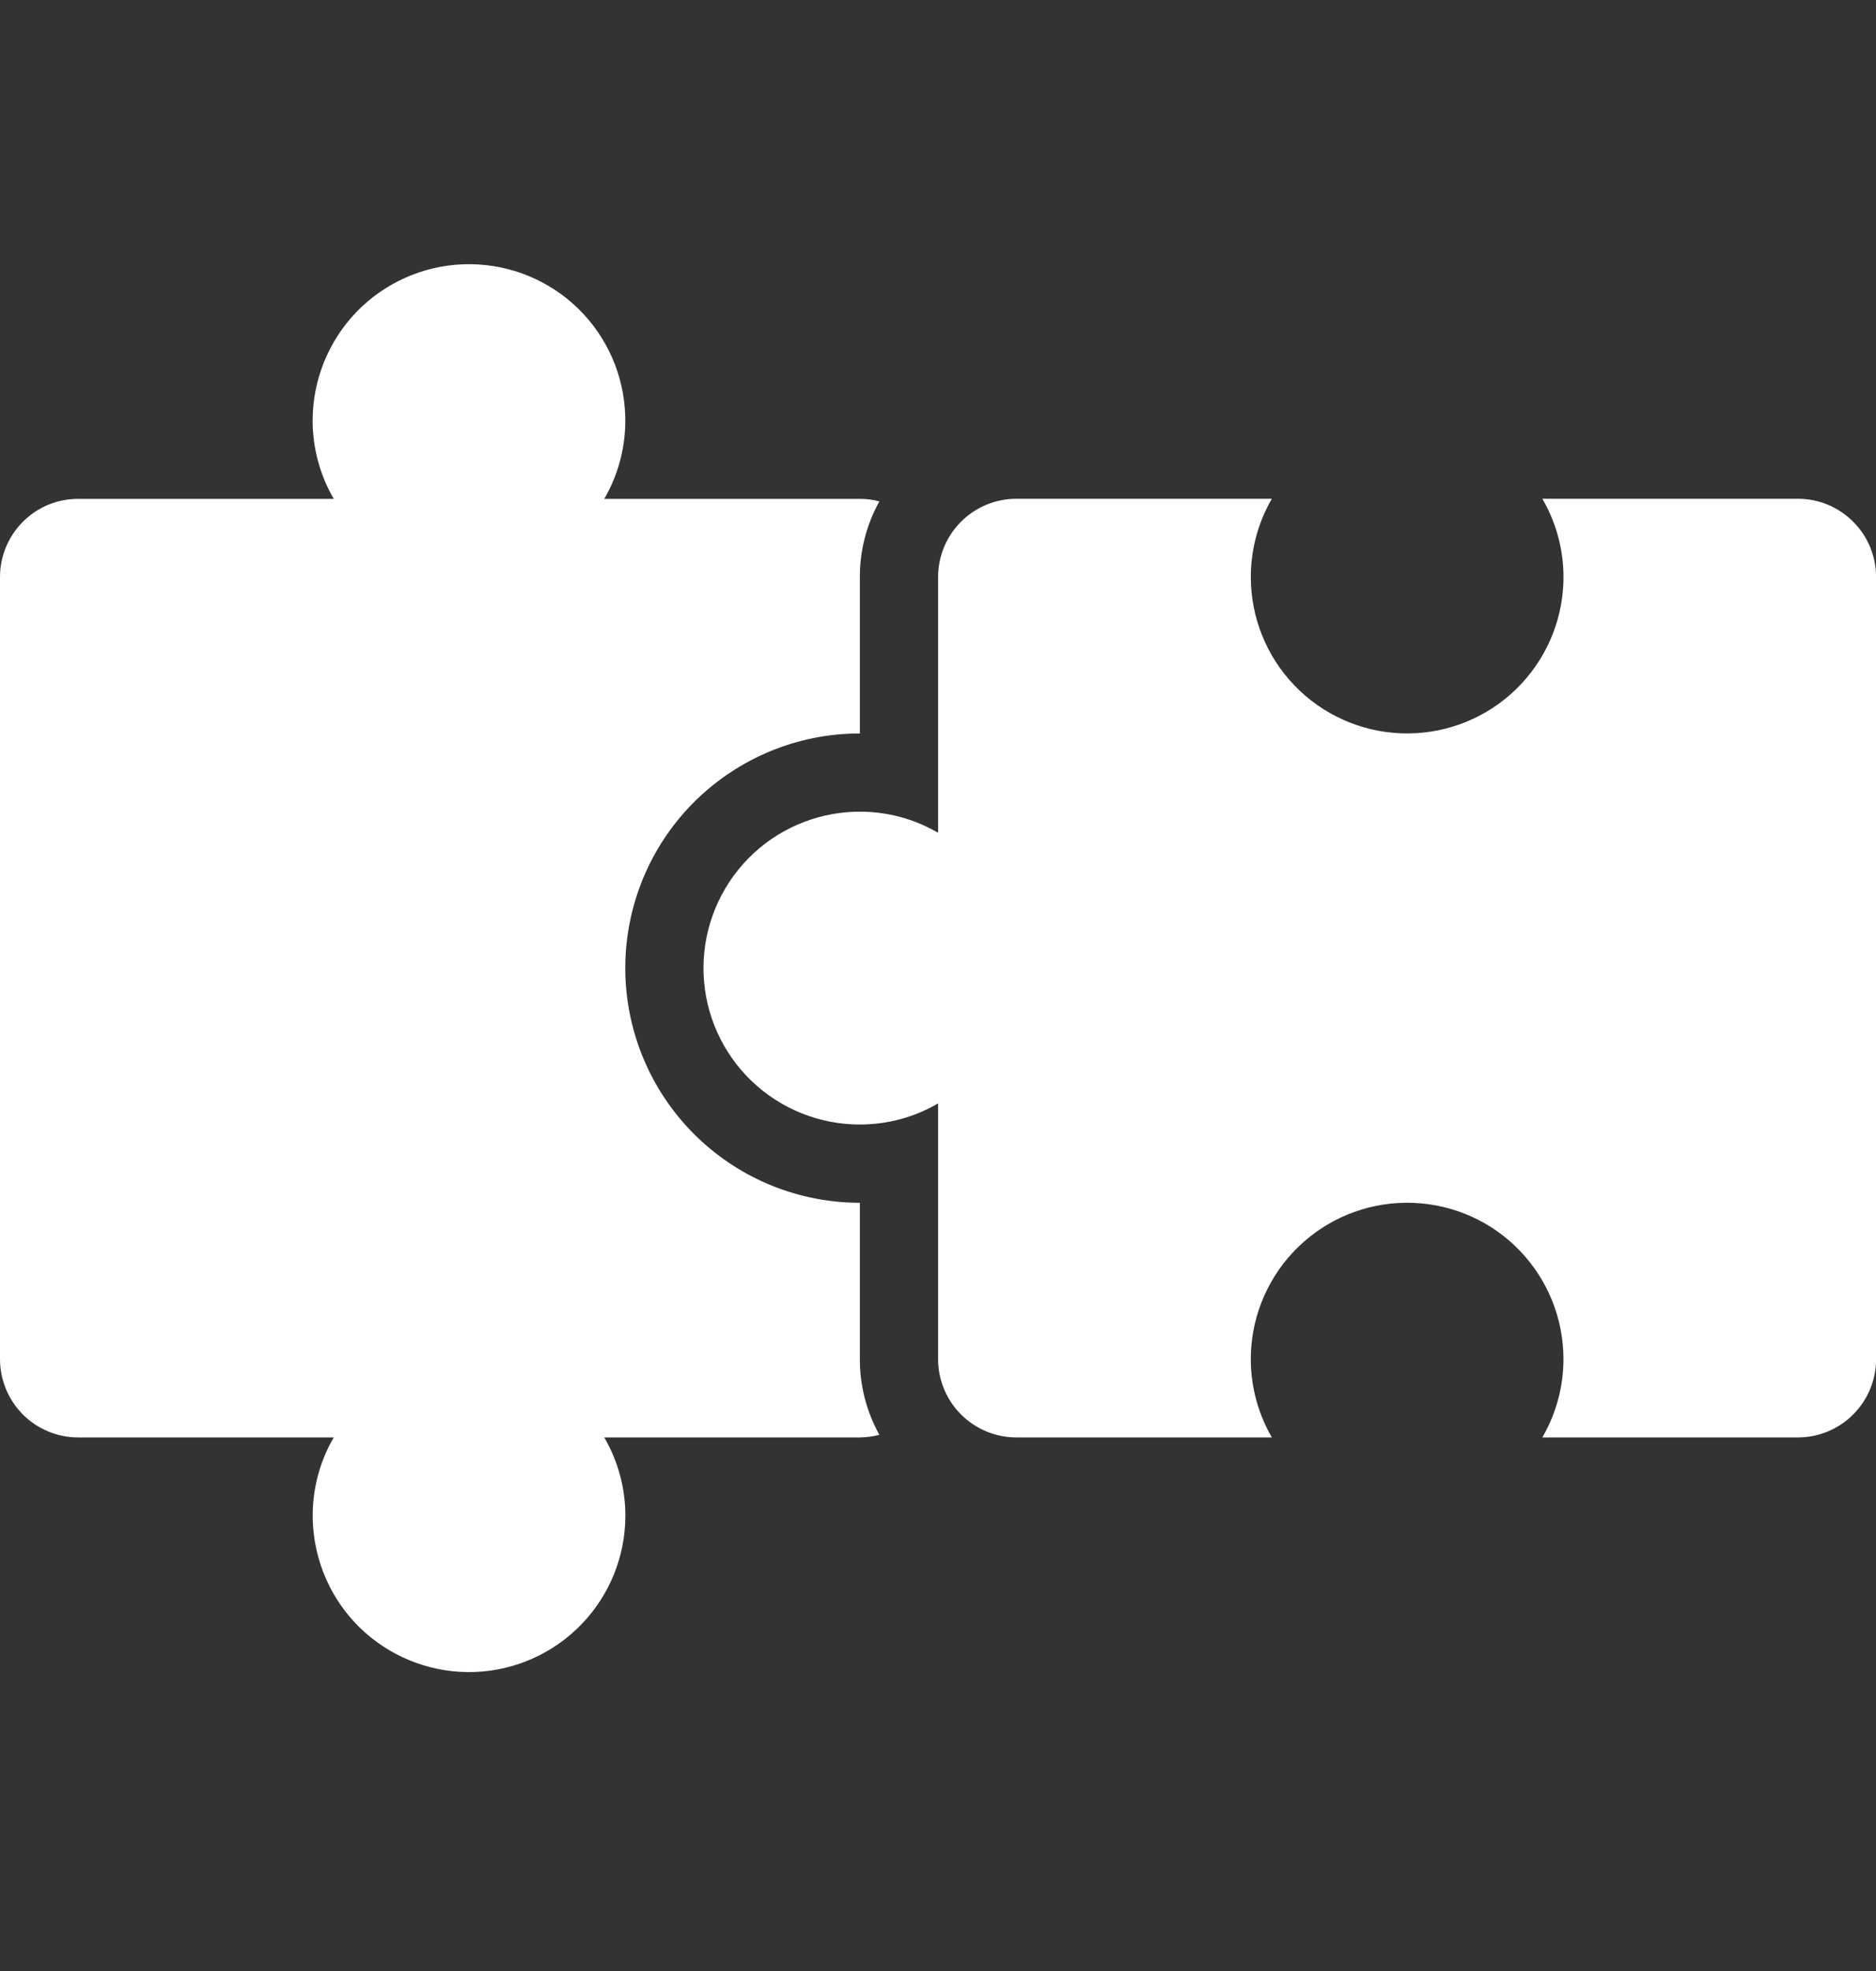
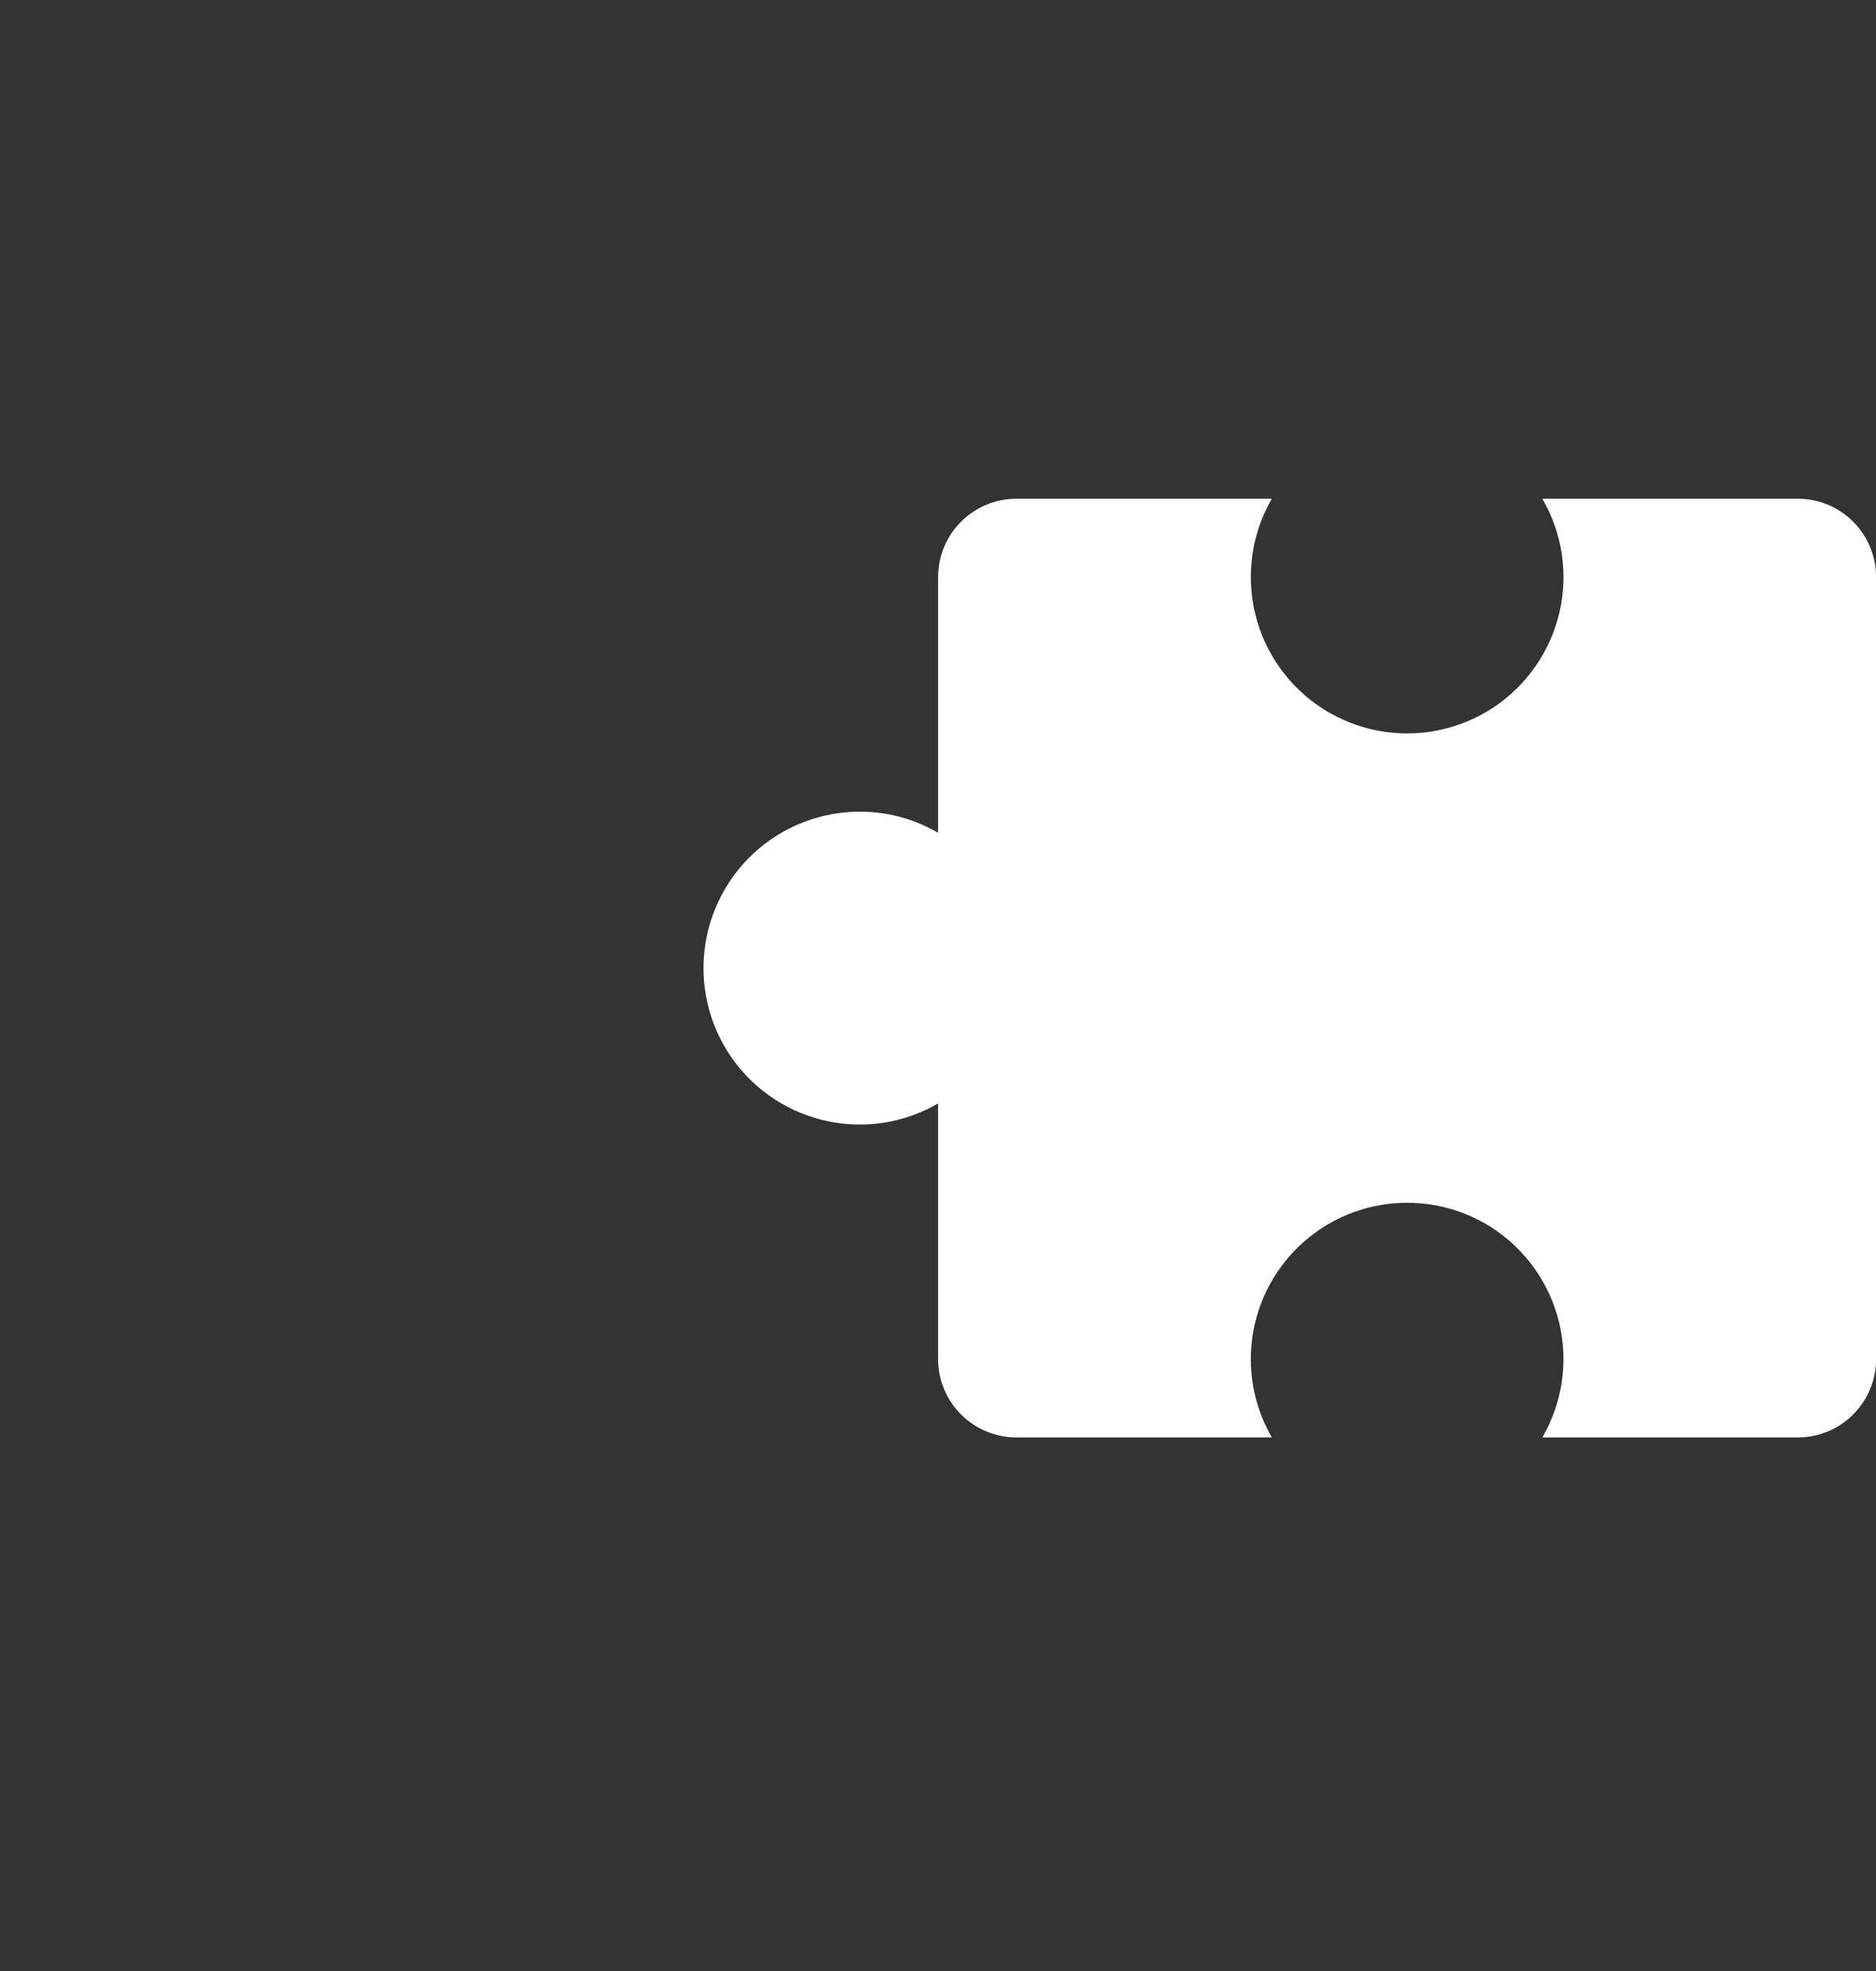
<svg xmlns="http://www.w3.org/2000/svg" width="20" height="21" viewBox="0 0 20 21" fill="none">
  <rect x="0" y="0" width="20" height="21" fill="#333333" stroke="none" />
-   <path d="M9.167 12.815C8.521 12.815 7.9 12.565 7.434 12.117C6.968 11.669 6.694 11.059 6.668 10.413C6.643 9.767 6.868 9.137 7.297 8.654C7.727 8.171 8.326 7.873 8.97 7.822C9.036 7.817 9.101 7.815 9.167 7.815V6.148C9.166 5.866 9.238 5.589 9.375 5.342C9.307 5.324 9.237 5.315 9.167 5.315H6.442C6.612 5.023 6.688 4.686 6.661 4.349C6.627 3.92 6.429 3.521 6.107 3.235C5.785 2.949 5.364 2.799 4.934 2.816C4.504 2.833 4.097 3.016 3.798 3.326C3.5 3.637 3.333 4.051 3.333 4.481C3.333 4.774 3.411 5.062 3.558 5.315H0.833C0.612 5.315 0.4 5.402 0.244 5.559C0.088 5.715 0 5.927 0 6.148L0 14.481C0 14.702 0.088 14.914 0.244 15.071C0.4 15.227 0.612 15.315 0.833 15.315H3.558C3.388 15.607 3.312 15.943 3.339 16.28C3.373 16.709 3.571 17.109 3.893 17.395C4.215 17.68 4.636 17.831 5.066 17.814C5.496 17.797 5.903 17.614 6.202 17.303C6.5 16.993 6.667 16.579 6.667 16.148C6.667 15.855 6.589 15.568 6.442 15.315H9.167C9.237 15.314 9.307 15.305 9.375 15.287C9.238 15.041 9.166 14.763 9.167 14.481V12.815Z" fill="white" />
  <path d="M19.168 5.314H16.443C16.613 5.606 16.69 5.943 16.663 6.28C16.629 6.709 16.43 7.108 16.108 7.394C15.786 7.68 15.366 7.83 14.935 7.813C14.505 7.796 14.098 7.613 13.8 7.303C13.501 6.992 13.335 6.578 13.335 6.148C13.335 5.855 13.412 5.567 13.559 5.314H10.835C10.614 5.314 10.402 5.402 10.245 5.559C10.089 5.715 10.001 5.927 10.001 6.148V8.873C9.71 8.703 9.373 8.626 9.036 8.653C8.607 8.687 8.207 8.885 7.921 9.207C7.635 9.529 7.484 9.95 7.501 10.38C7.518 10.811 7.701 11.218 8.012 11.517C8.323 11.815 8.737 11.982 9.168 11.981C9.461 11.981 9.748 11.904 10.001 11.756V14.481C10.001 14.702 10.089 14.914 10.245 15.07C10.402 15.227 10.614 15.315 10.835 15.315H13.559C13.39 15.023 13.313 14.686 13.34 14.349C13.374 13.92 13.573 13.521 13.895 13.235C14.217 12.949 14.637 12.799 15.067 12.816C15.498 12.833 15.905 13.015 16.203 13.326C16.501 13.636 16.668 14.05 16.668 14.481C16.668 14.774 16.59 15.061 16.443 15.315H19.168C19.389 15.315 19.601 15.227 19.757 15.07C19.913 14.914 20.001 14.702 20.001 14.481V6.148C20.001 5.927 19.913 5.715 19.757 5.559C19.601 5.402 19.389 5.314 19.168 5.314Z" fill="white" />
</svg>